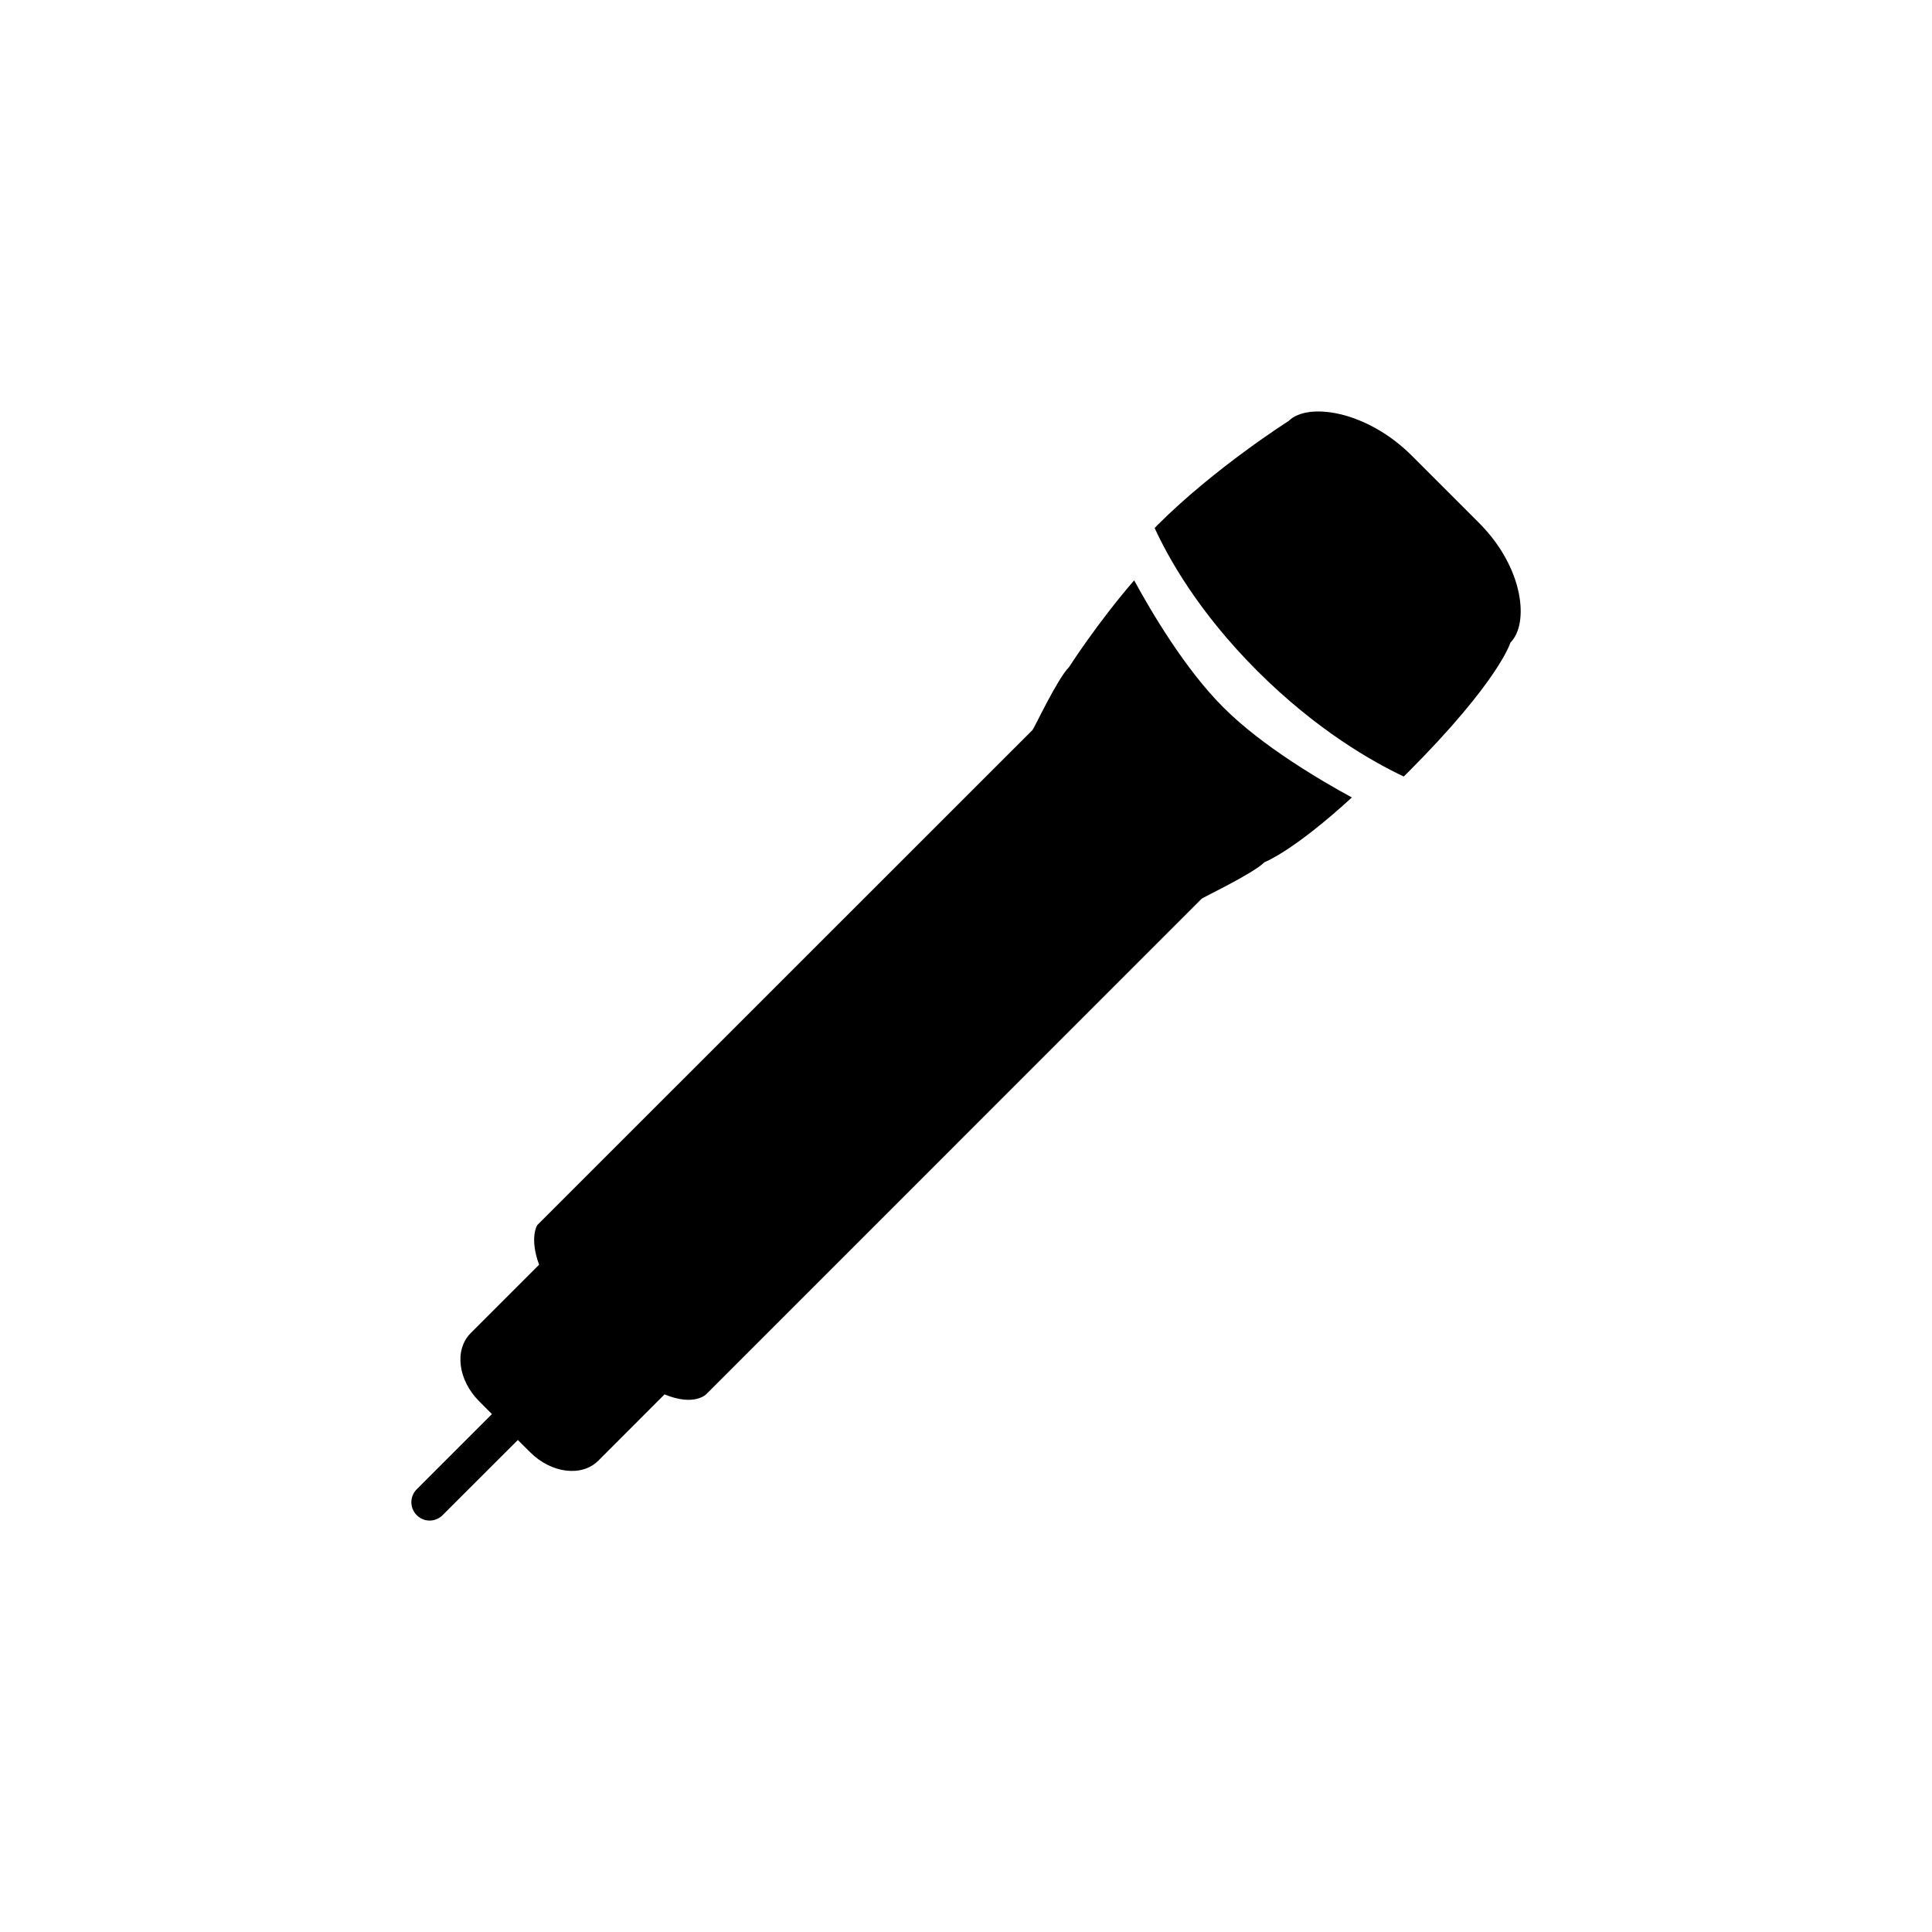
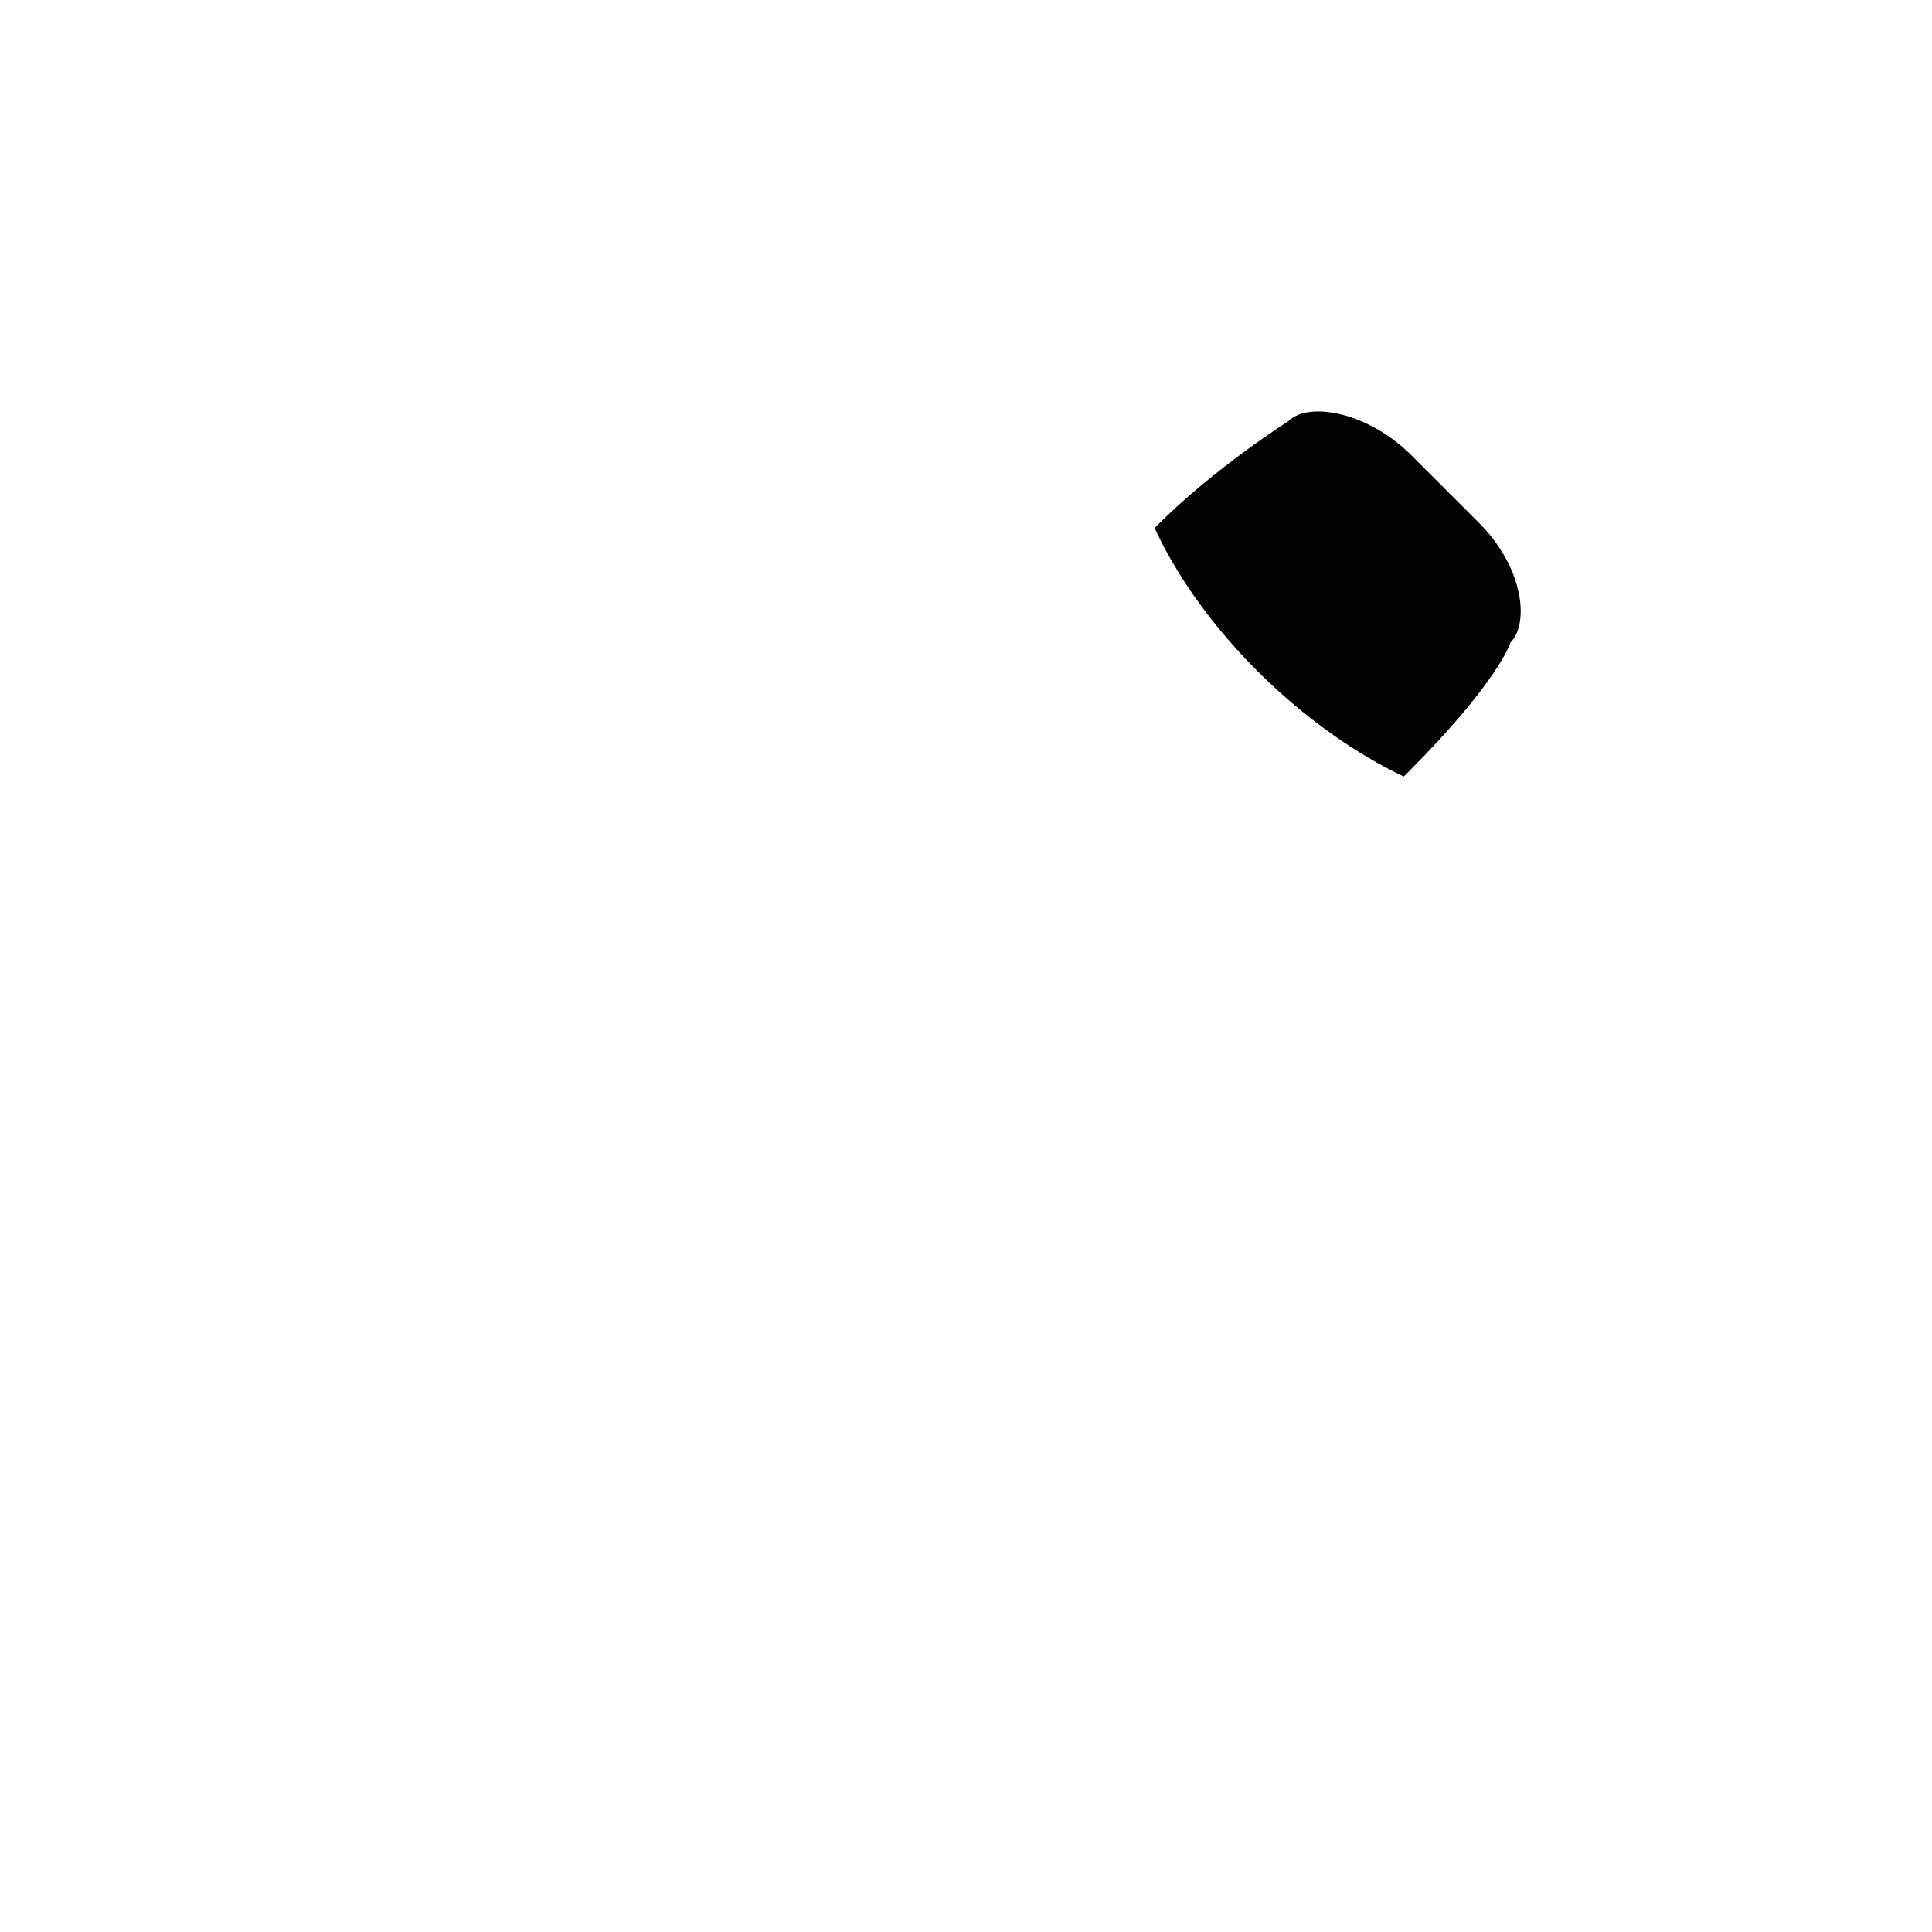
<svg xmlns="http://www.w3.org/2000/svg" version="1.1" id="Layer_1" x="0px" y="0px" width="26px" height="26px" viewBox="0 0 26 26" enable-background="new 0 0 26 26" xml:space="preserve">
  <g>
-     <path d="M15.263,7.81c-0.504,0.584-0.876,1.167-0.876,1.167C14.23,9.133,13.918,9.8,13.895,9.824L7.23,16.487   c0,0-0.109,0.169,0.025,0.533l-0.92,0.92c-0.223,0.223-0.172,0.633,0.113,0.917L6.62,19.03l-1.012,1.012   c-0.096,0.096-0.096,0.252,0,0.348c0.096,0.098,0.252,0.097,0.349,0l1.012-1.011l0.166,0.165c0.284,0.284,0.695,0.335,0.917,0.113   l0.891-0.892c0.404,0.167,0.563-0.004,0.563-0.004l6.663-6.664c0.025-0.025,0.691-0.337,0.848-0.494c0,0,0.379-0.141,1.176-0.871   c-0.411-0.224-1.207-0.689-1.725-1.208C15.951,9.012,15.488,8.224,15.263,7.81z" />
    <path d="M20.327,8.647c0.253-0.252,0.183-1.004-0.423-1.61S19.612,6.745,19,6.133s-1.404-0.721-1.656-0.469   c0,0-0.997,0.631-1.773,1.408c-0.011,0.011-0.021,0.022-0.032,0.034c0.182,0.398,0.587,1.129,1.38,1.922   c0.803,0.803,1.563,1.229,1.972,1.422c0.018-0.018,0.034-0.034,0.053-0.052C20.175,9.165,20.327,8.647,20.327,8.647z" />
  </g>
</svg>